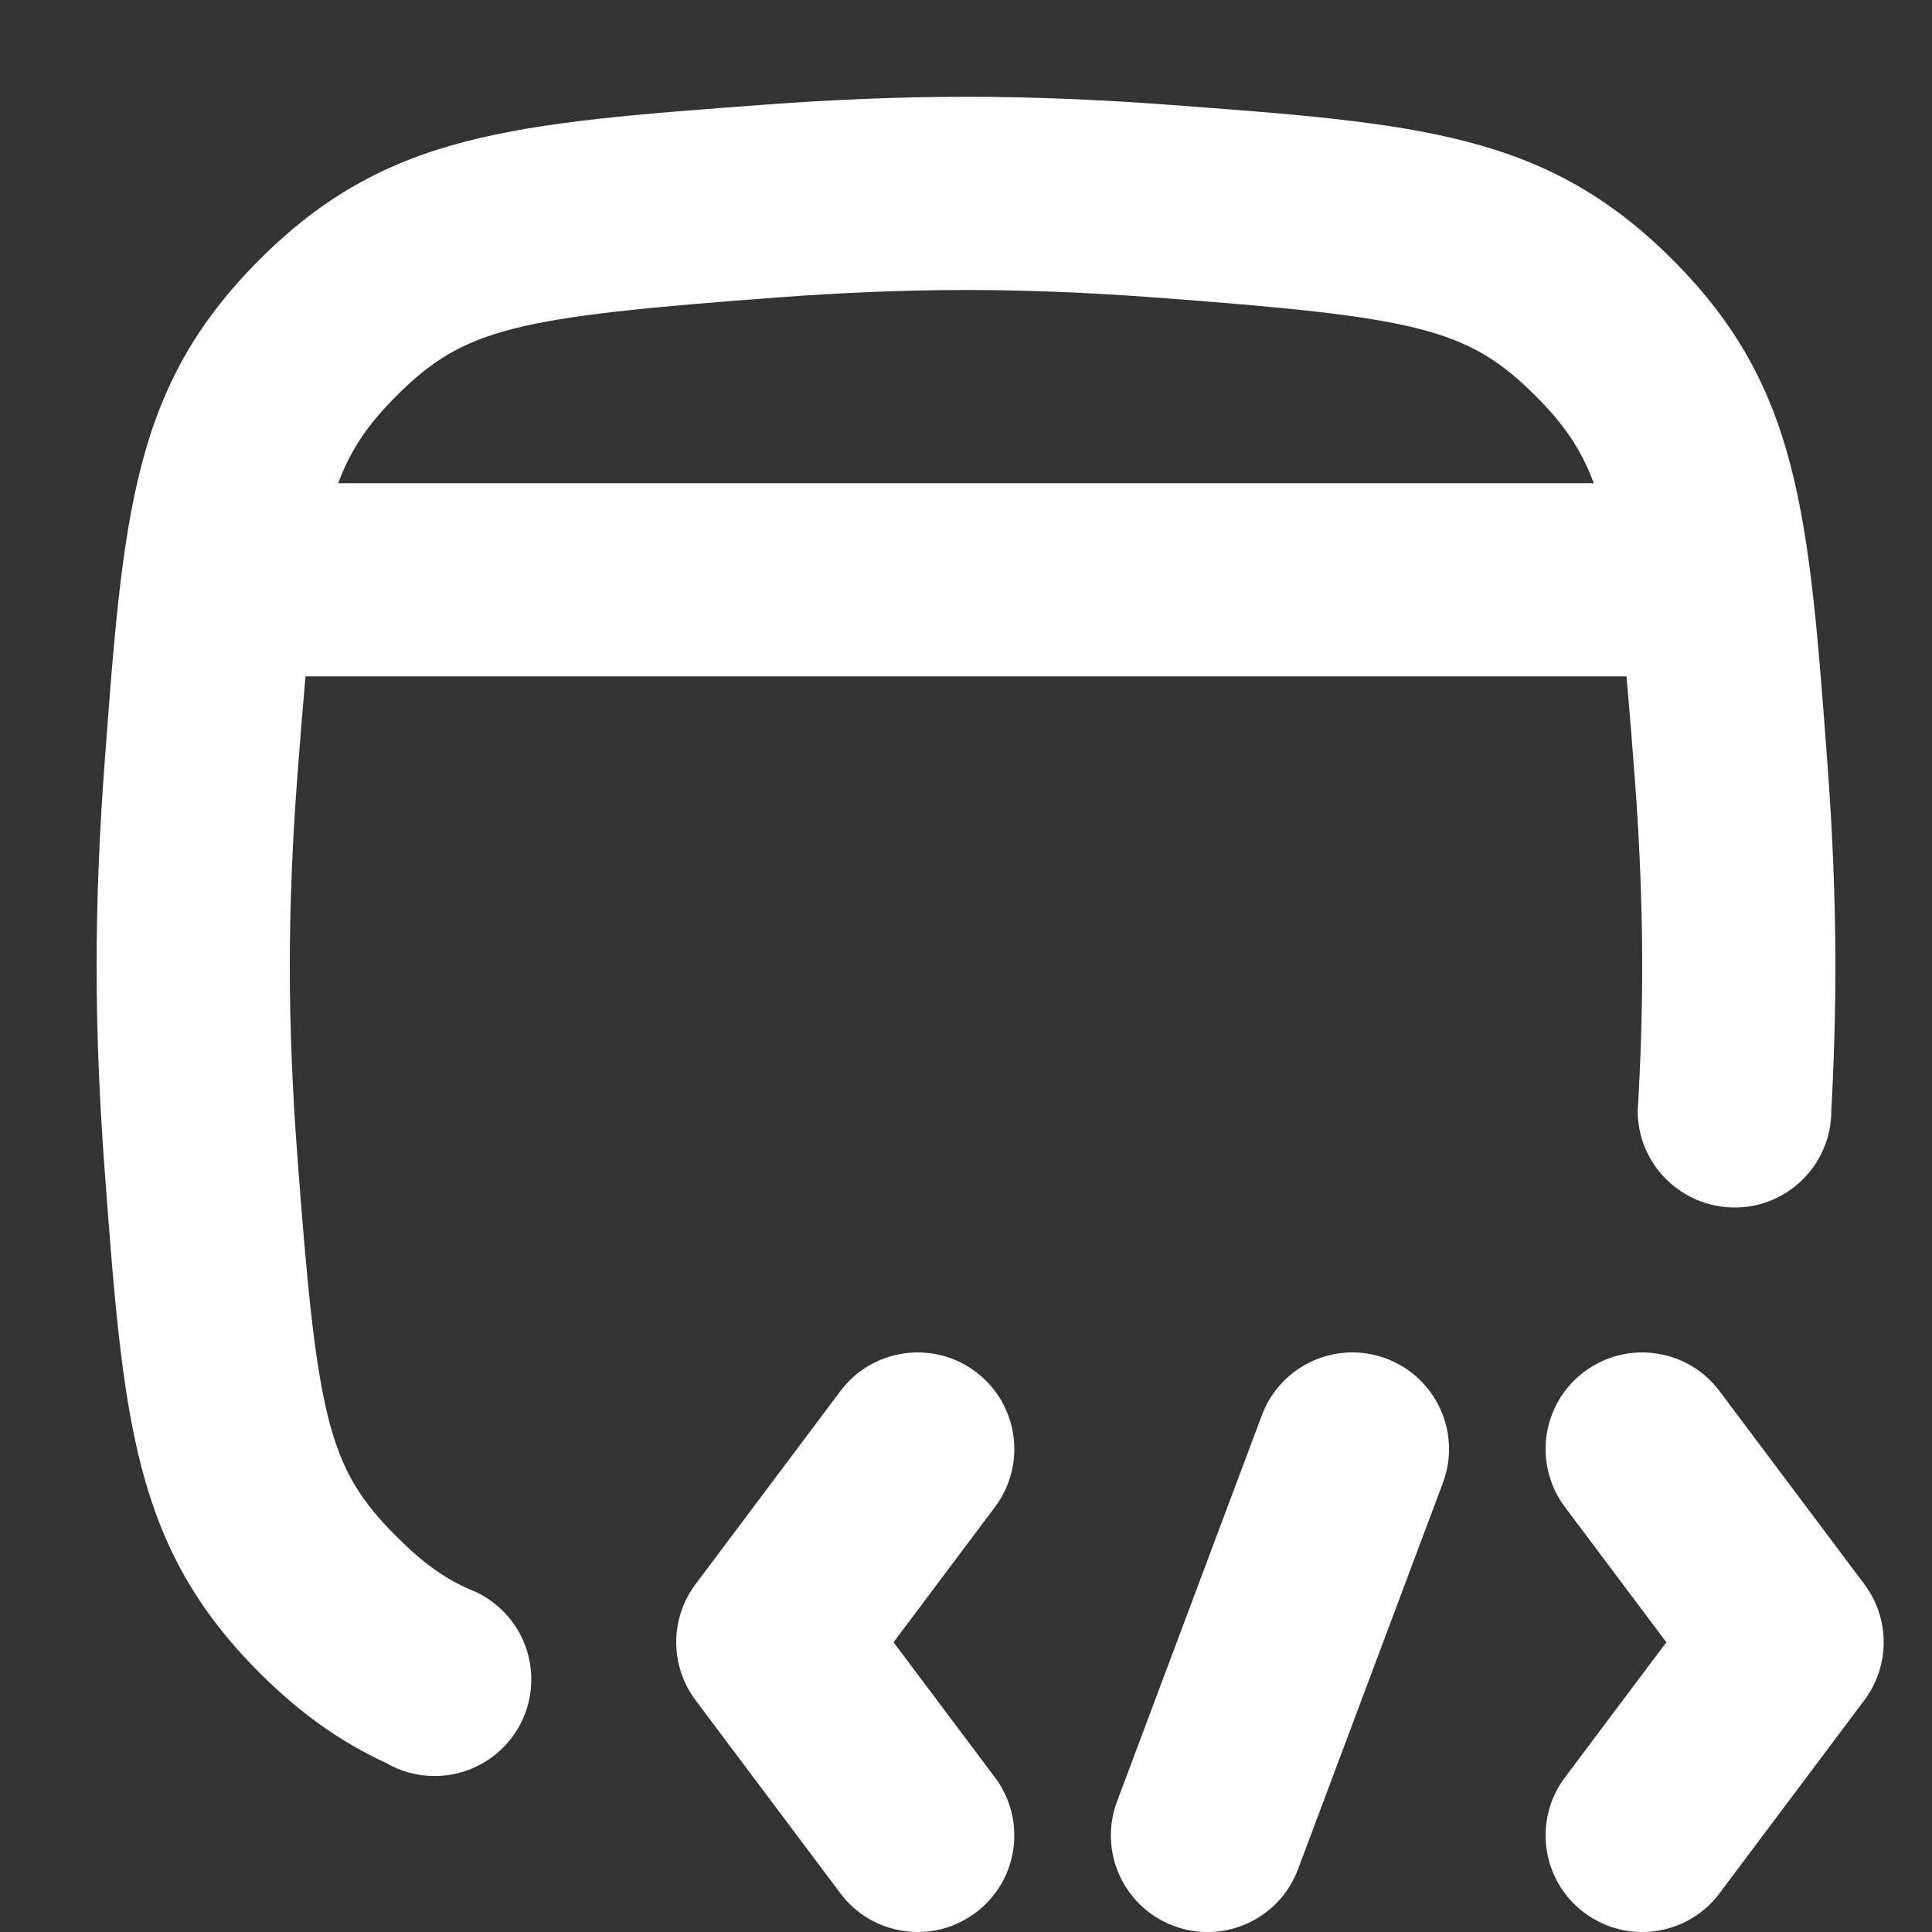
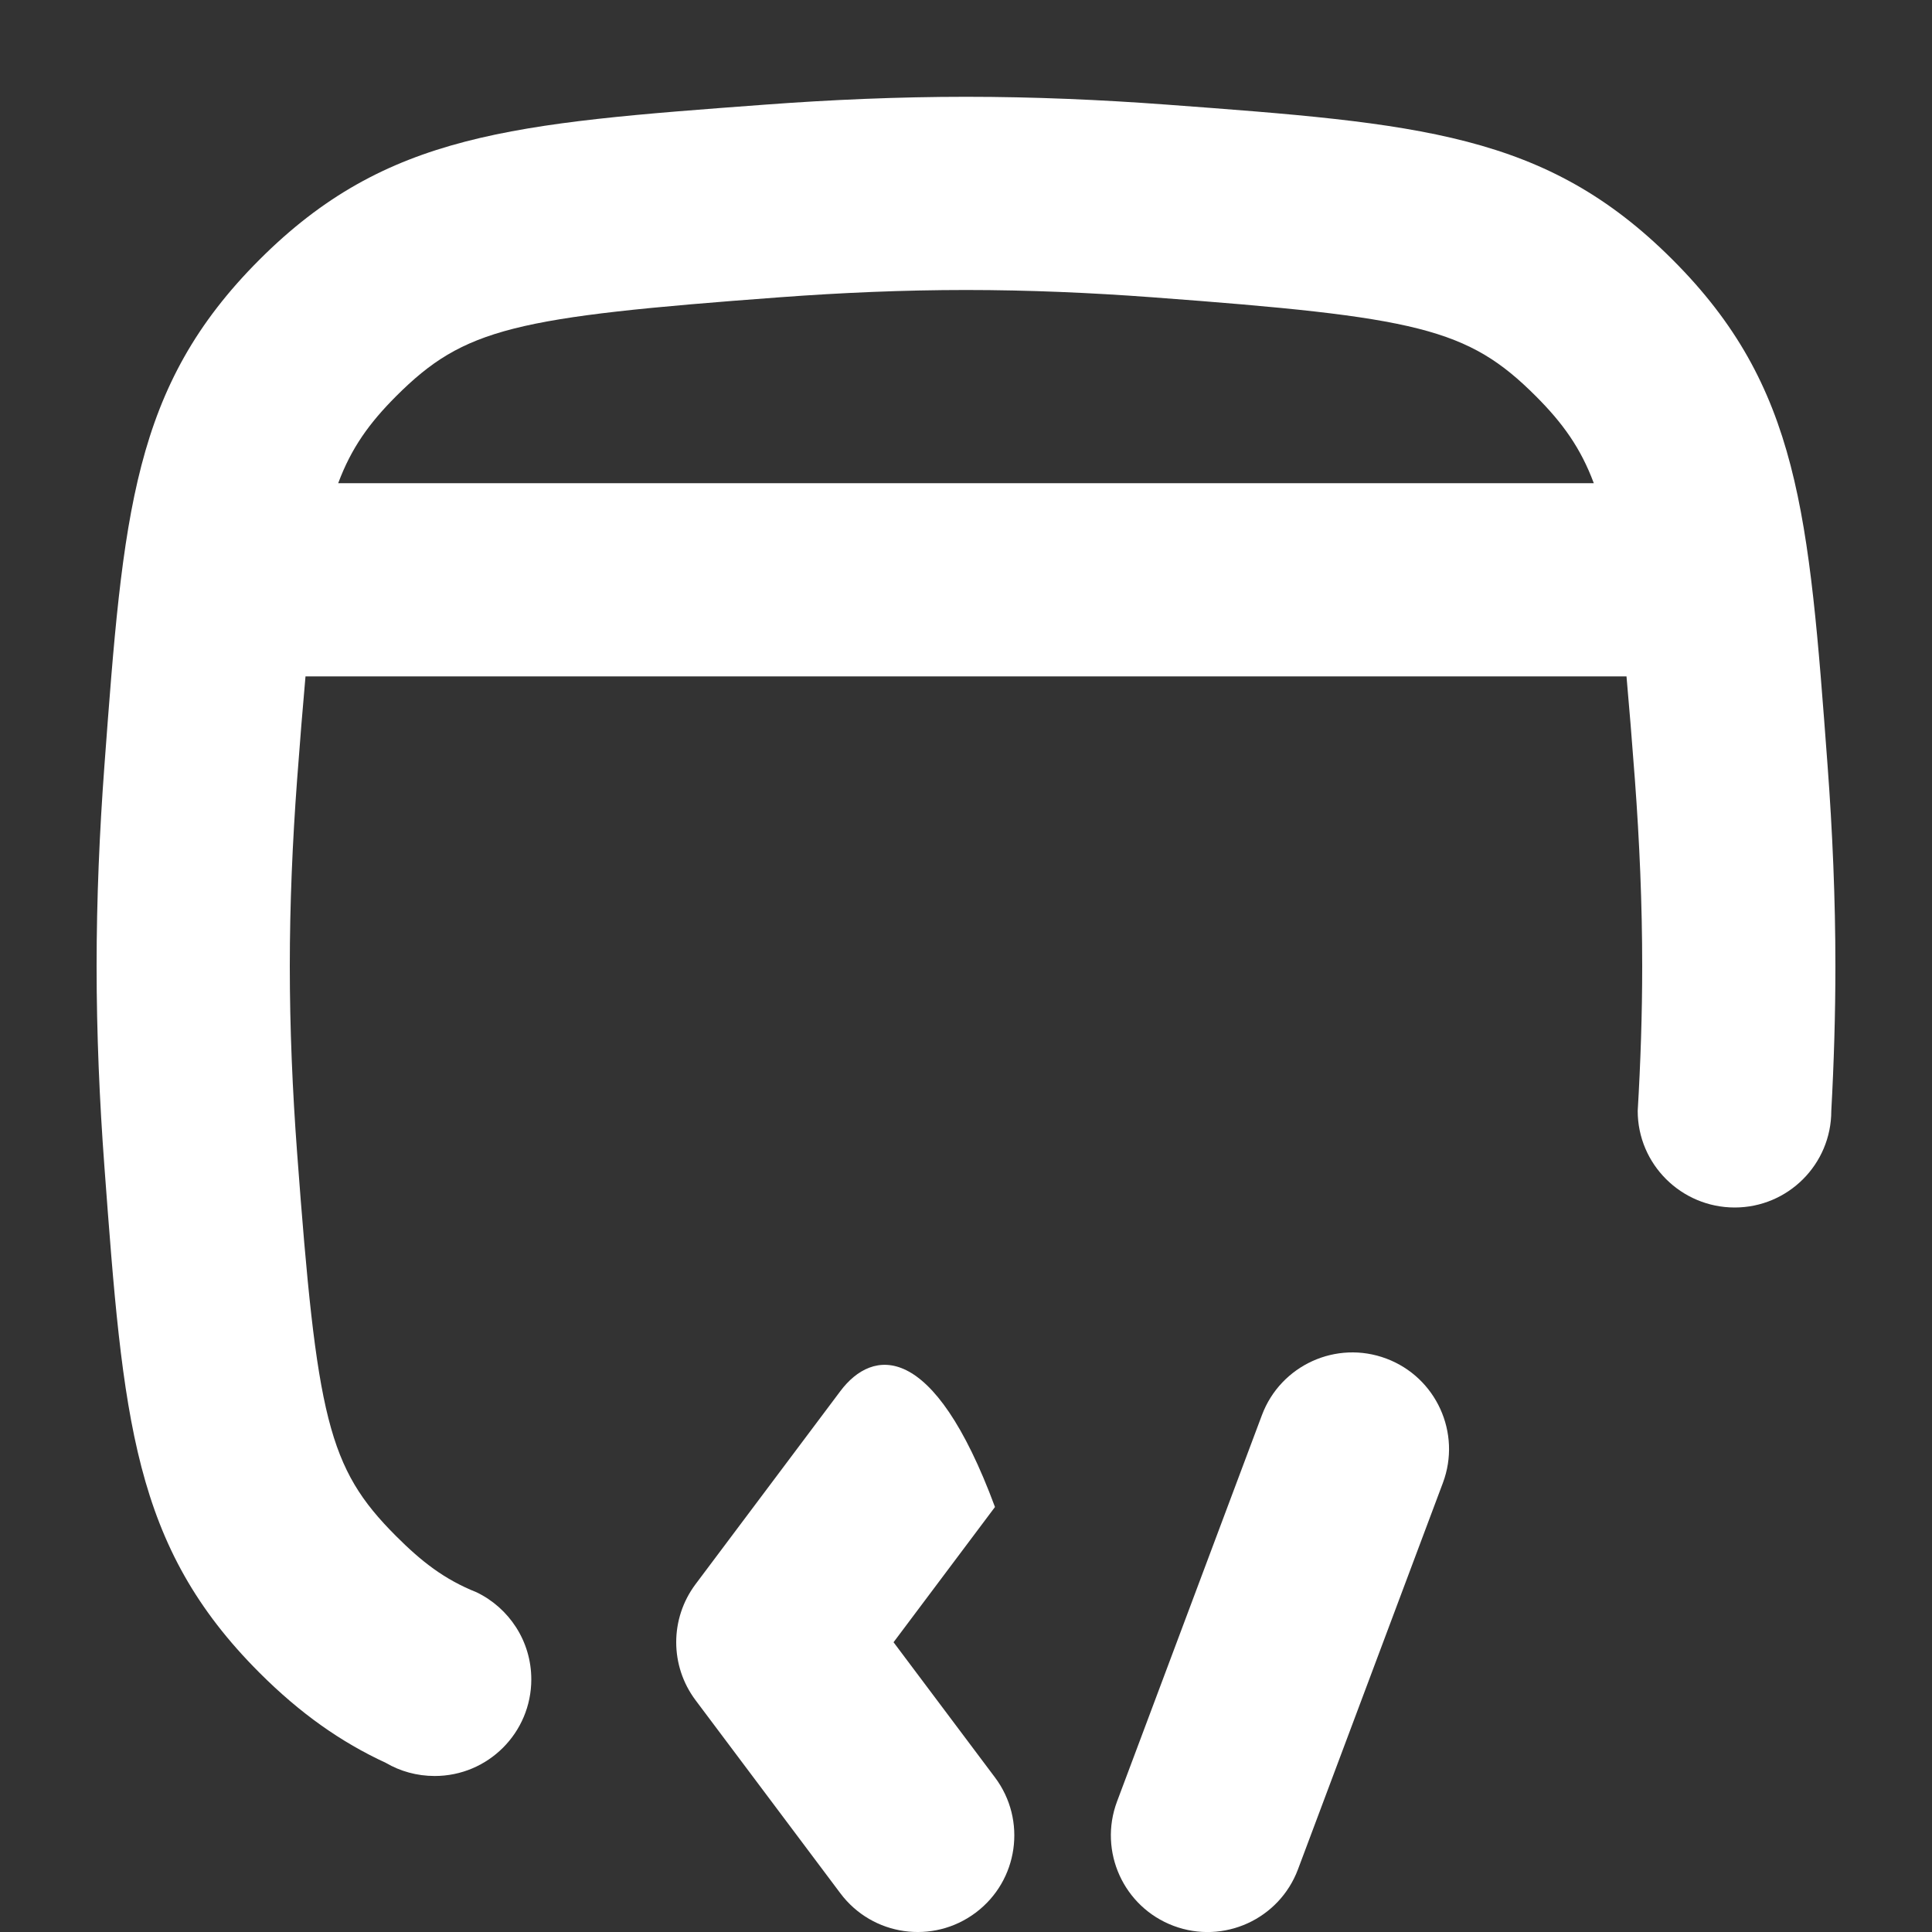
<svg xmlns="http://www.w3.org/2000/svg" width="40" height="40" viewBox="0 0 40 40" fill="none">
  <rect x="0" y="0" width="40" height="40" fill="#333333" stroke="none" />
  <path fill-rule="evenodd" clip-rule="evenodd" d="M24.154 2.166C29.386 2.555 32.002 2.75 34.628 5.376C37.254 8.002 37.449 10.618 37.838 15.85C37.939 17.206 38 18.605 38 20.004C38 21 37.969 22.019 37.915 23C37.915 24.105 37.019 25 35.915 25C34.81 25 33.907 24.105 33.907 23C33.966 22.005 34 21 34 20.004C34 18.72 33.944 17.421 33.849 16.146C33.788 15.333 33.732 14.638 33.675 14.004L6.325 14.004C6.268 14.638 6.212 15.333 6.151 16.146C6.056 17.421 6 18.72 6 20.004C6 21.288 6.056 22.587 6.151 23.861C6.56 29.362 6.788 30.391 8.2 31.803C8.727 32.33 9.197 32.699 9.868 32.967C10.538 33.291 11 33.976 11 34.77C11 35.874 10.105 36.77 9 36.77C8.631 36.77 8.285 36.672 7.988 36.498C7.059 36.069 6.216 35.476 5.372 34.632C2.746 32.006 2.551 29.39 2.162 24.158C2.061 22.802 2 21.403 2 20.004C2 18.605 2.061 17.206 2.162 15.85C2.551 10.618 2.746 8.002 5.372 5.376C7.998 2.75 10.614 2.555 15.846 2.166C17.202 2.065 18.601 2.004 20 2.004C21.399 2.004 22.798 2.065 24.154 2.166ZM32.998 10.004C32.726 9.274 32.354 8.759 31.8 8.204C30.387 6.792 29.358 6.564 23.858 6.155C22.583 6.06 21.284 6.004 20 6.004C18.716 6.004 17.417 6.06 16.142 6.155C10.642 6.564 9.613 6.792 8.2 8.204C7.646 8.759 7.274 9.274 7.002 10.004L32.998 10.004Z" fill="white" />
  <path d="M28.702 28.128C29.736 28.516 30.261 29.669 29.873 30.703L26.873 38.703C26.485 39.737 25.332 40.261 24.298 39.873C23.264 39.485 22.739 38.333 23.127 37.298L26.127 29.298C26.515 28.264 27.668 27.74 28.702 28.128Z" fill="white" />
-   <path d="M32.4 36.8C31.737 37.684 31.916 38.938 32.8 39.6C33.684 40.263 34.937 40.084 35.6 39.2L38.6 35.2C39.133 34.489 39.133 33.512 38.6 32.8L35.6 28.8C34.937 27.917 33.684 27.738 32.8 28.401C31.916 29.063 31.737 30.317 32.4 31.201L34.5 34.001L32.4 36.8Z" fill="white" />
-   <path d="M17.4 39.2C18.063 40.084 19.316 40.263 20.2 39.6C21.084 38.938 21.263 37.684 20.6 36.8L18.5 34.001L20.6 31.201C21.263 30.317 21.084 29.063 20.2 28.401C19.316 27.738 18.063 27.917 17.4 28.8L14.4 32.8C13.867 33.512 13.867 34.489 14.4 35.2L17.4 39.2Z" fill="white" />
+   <path d="M17.4 39.2C18.063 40.084 19.316 40.263 20.2 39.6C21.084 38.938 21.263 37.684 20.6 36.8L18.5 34.001L20.6 31.201C19.316 27.738 18.063 27.917 17.4 28.8L14.4 32.8C13.867 33.512 13.867 34.489 14.4 35.2L17.4 39.2Z" fill="white" />
</svg>